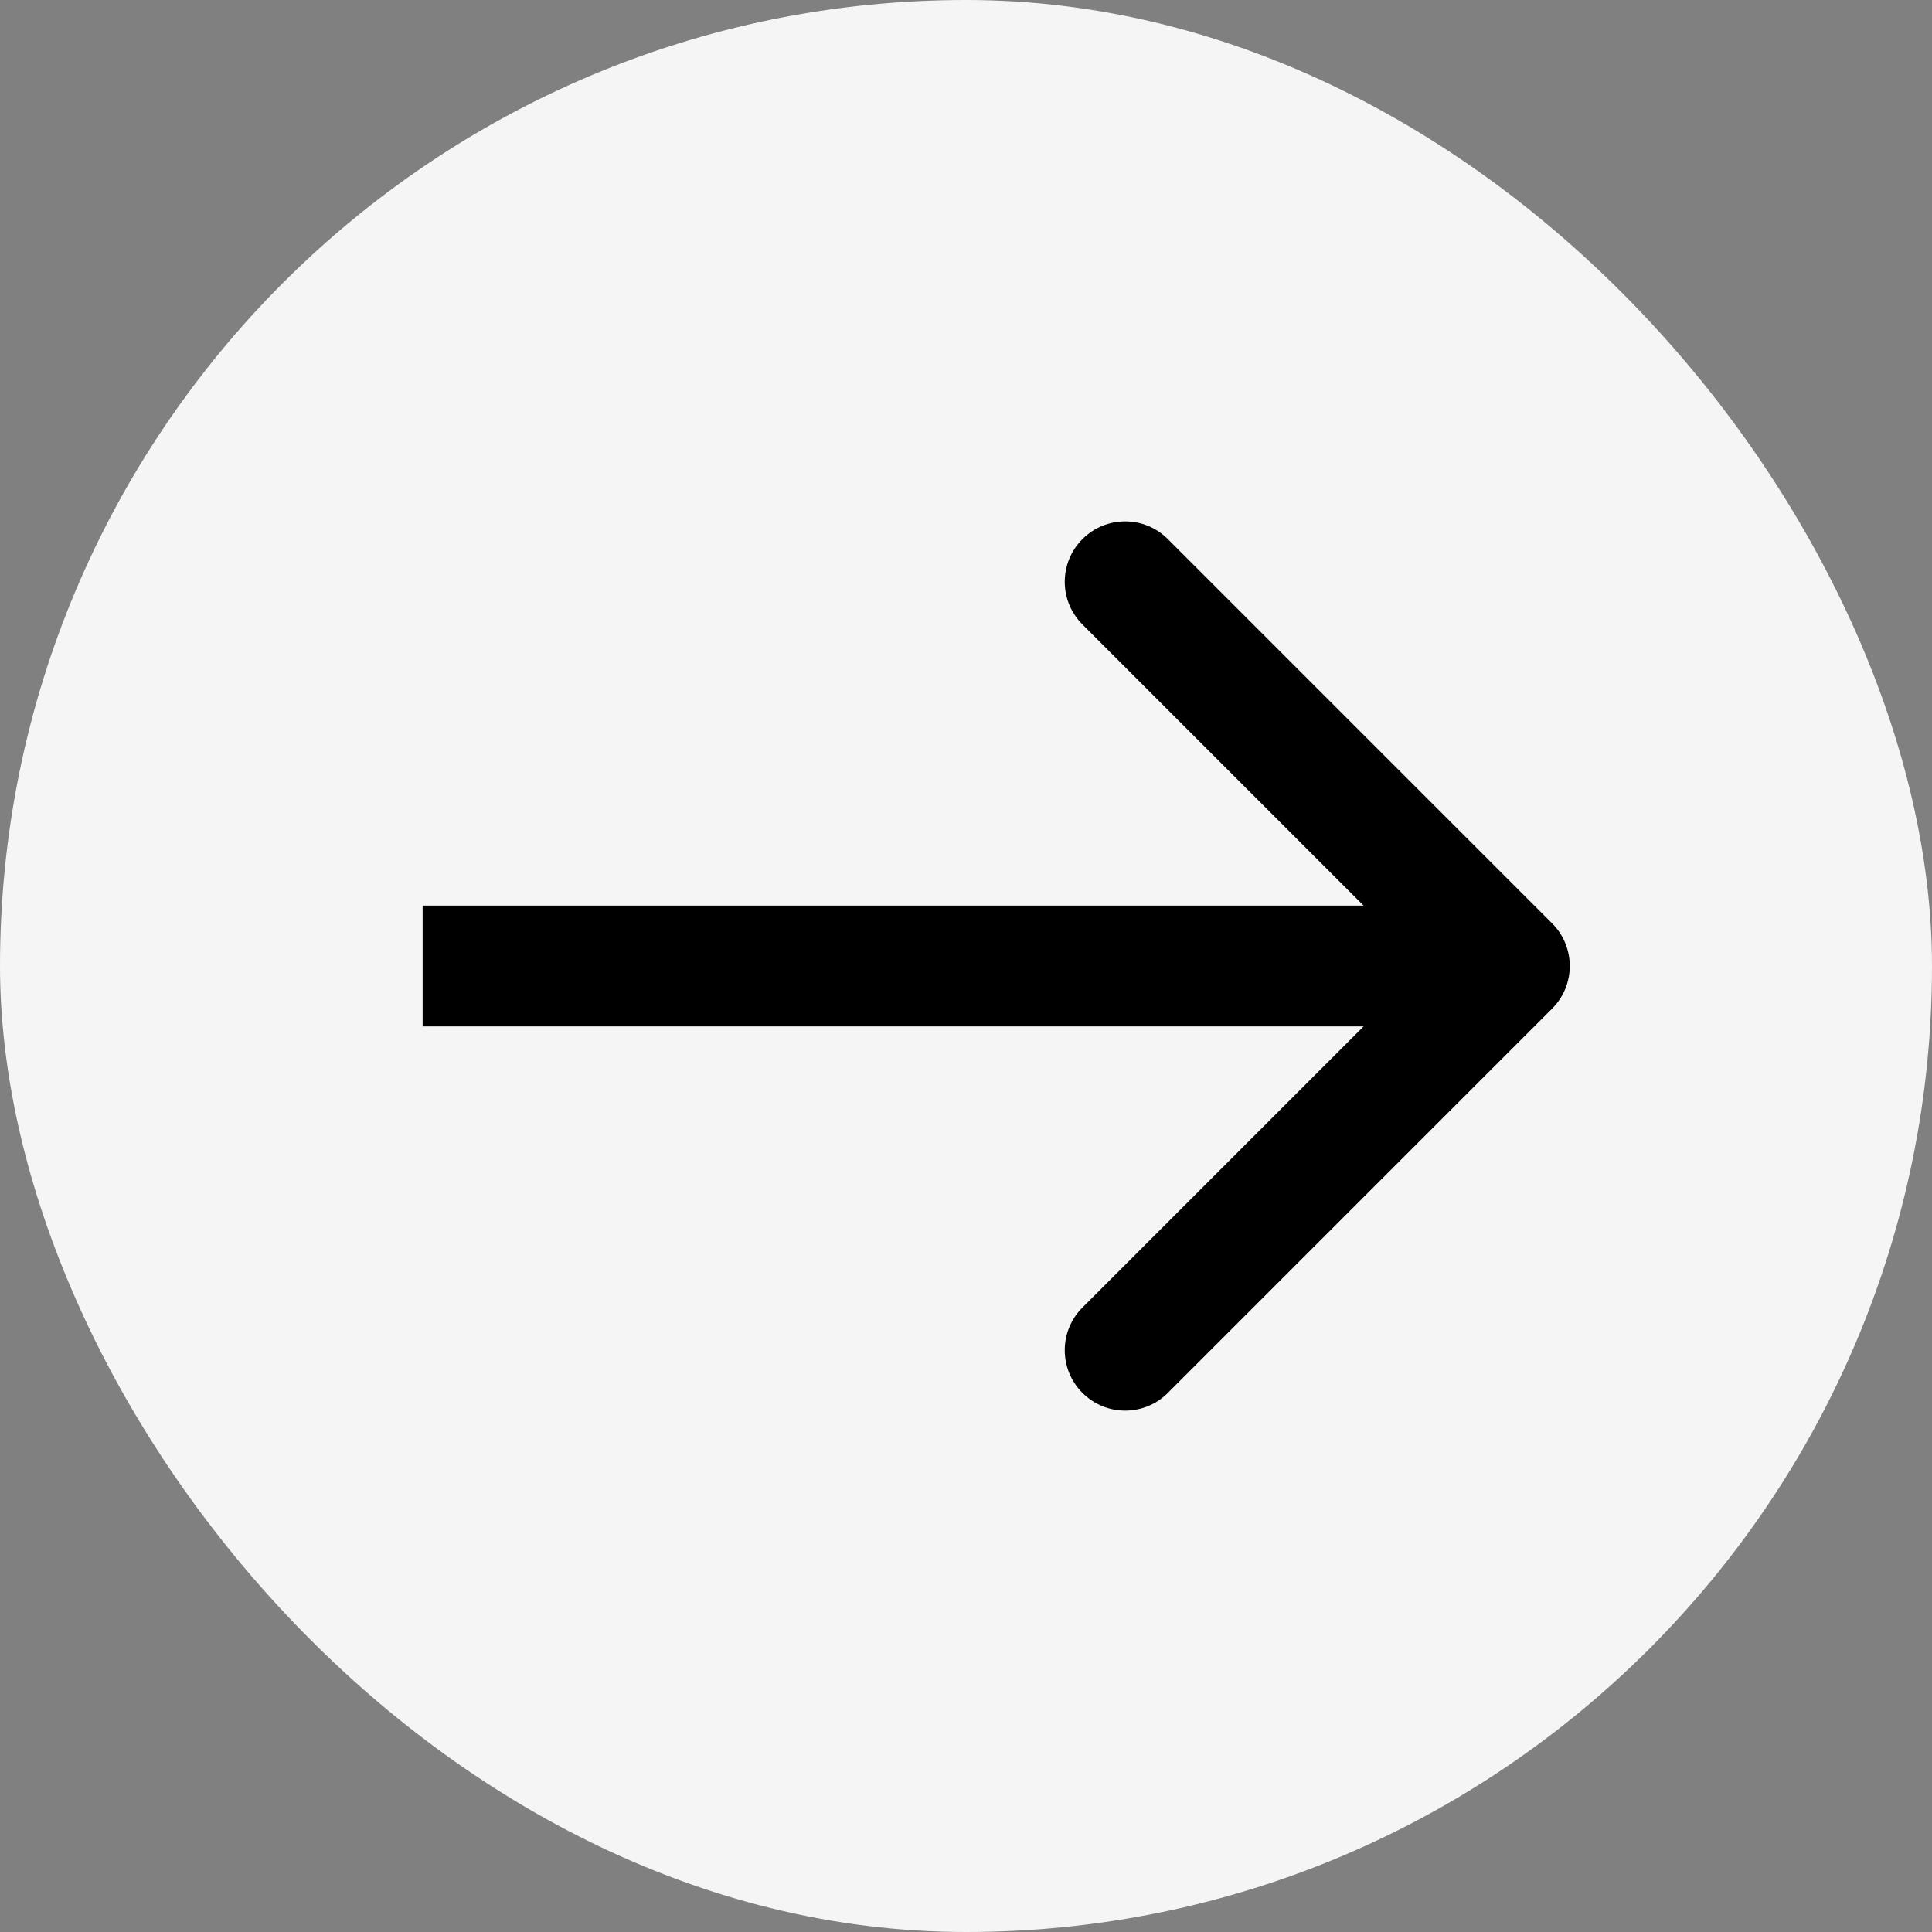
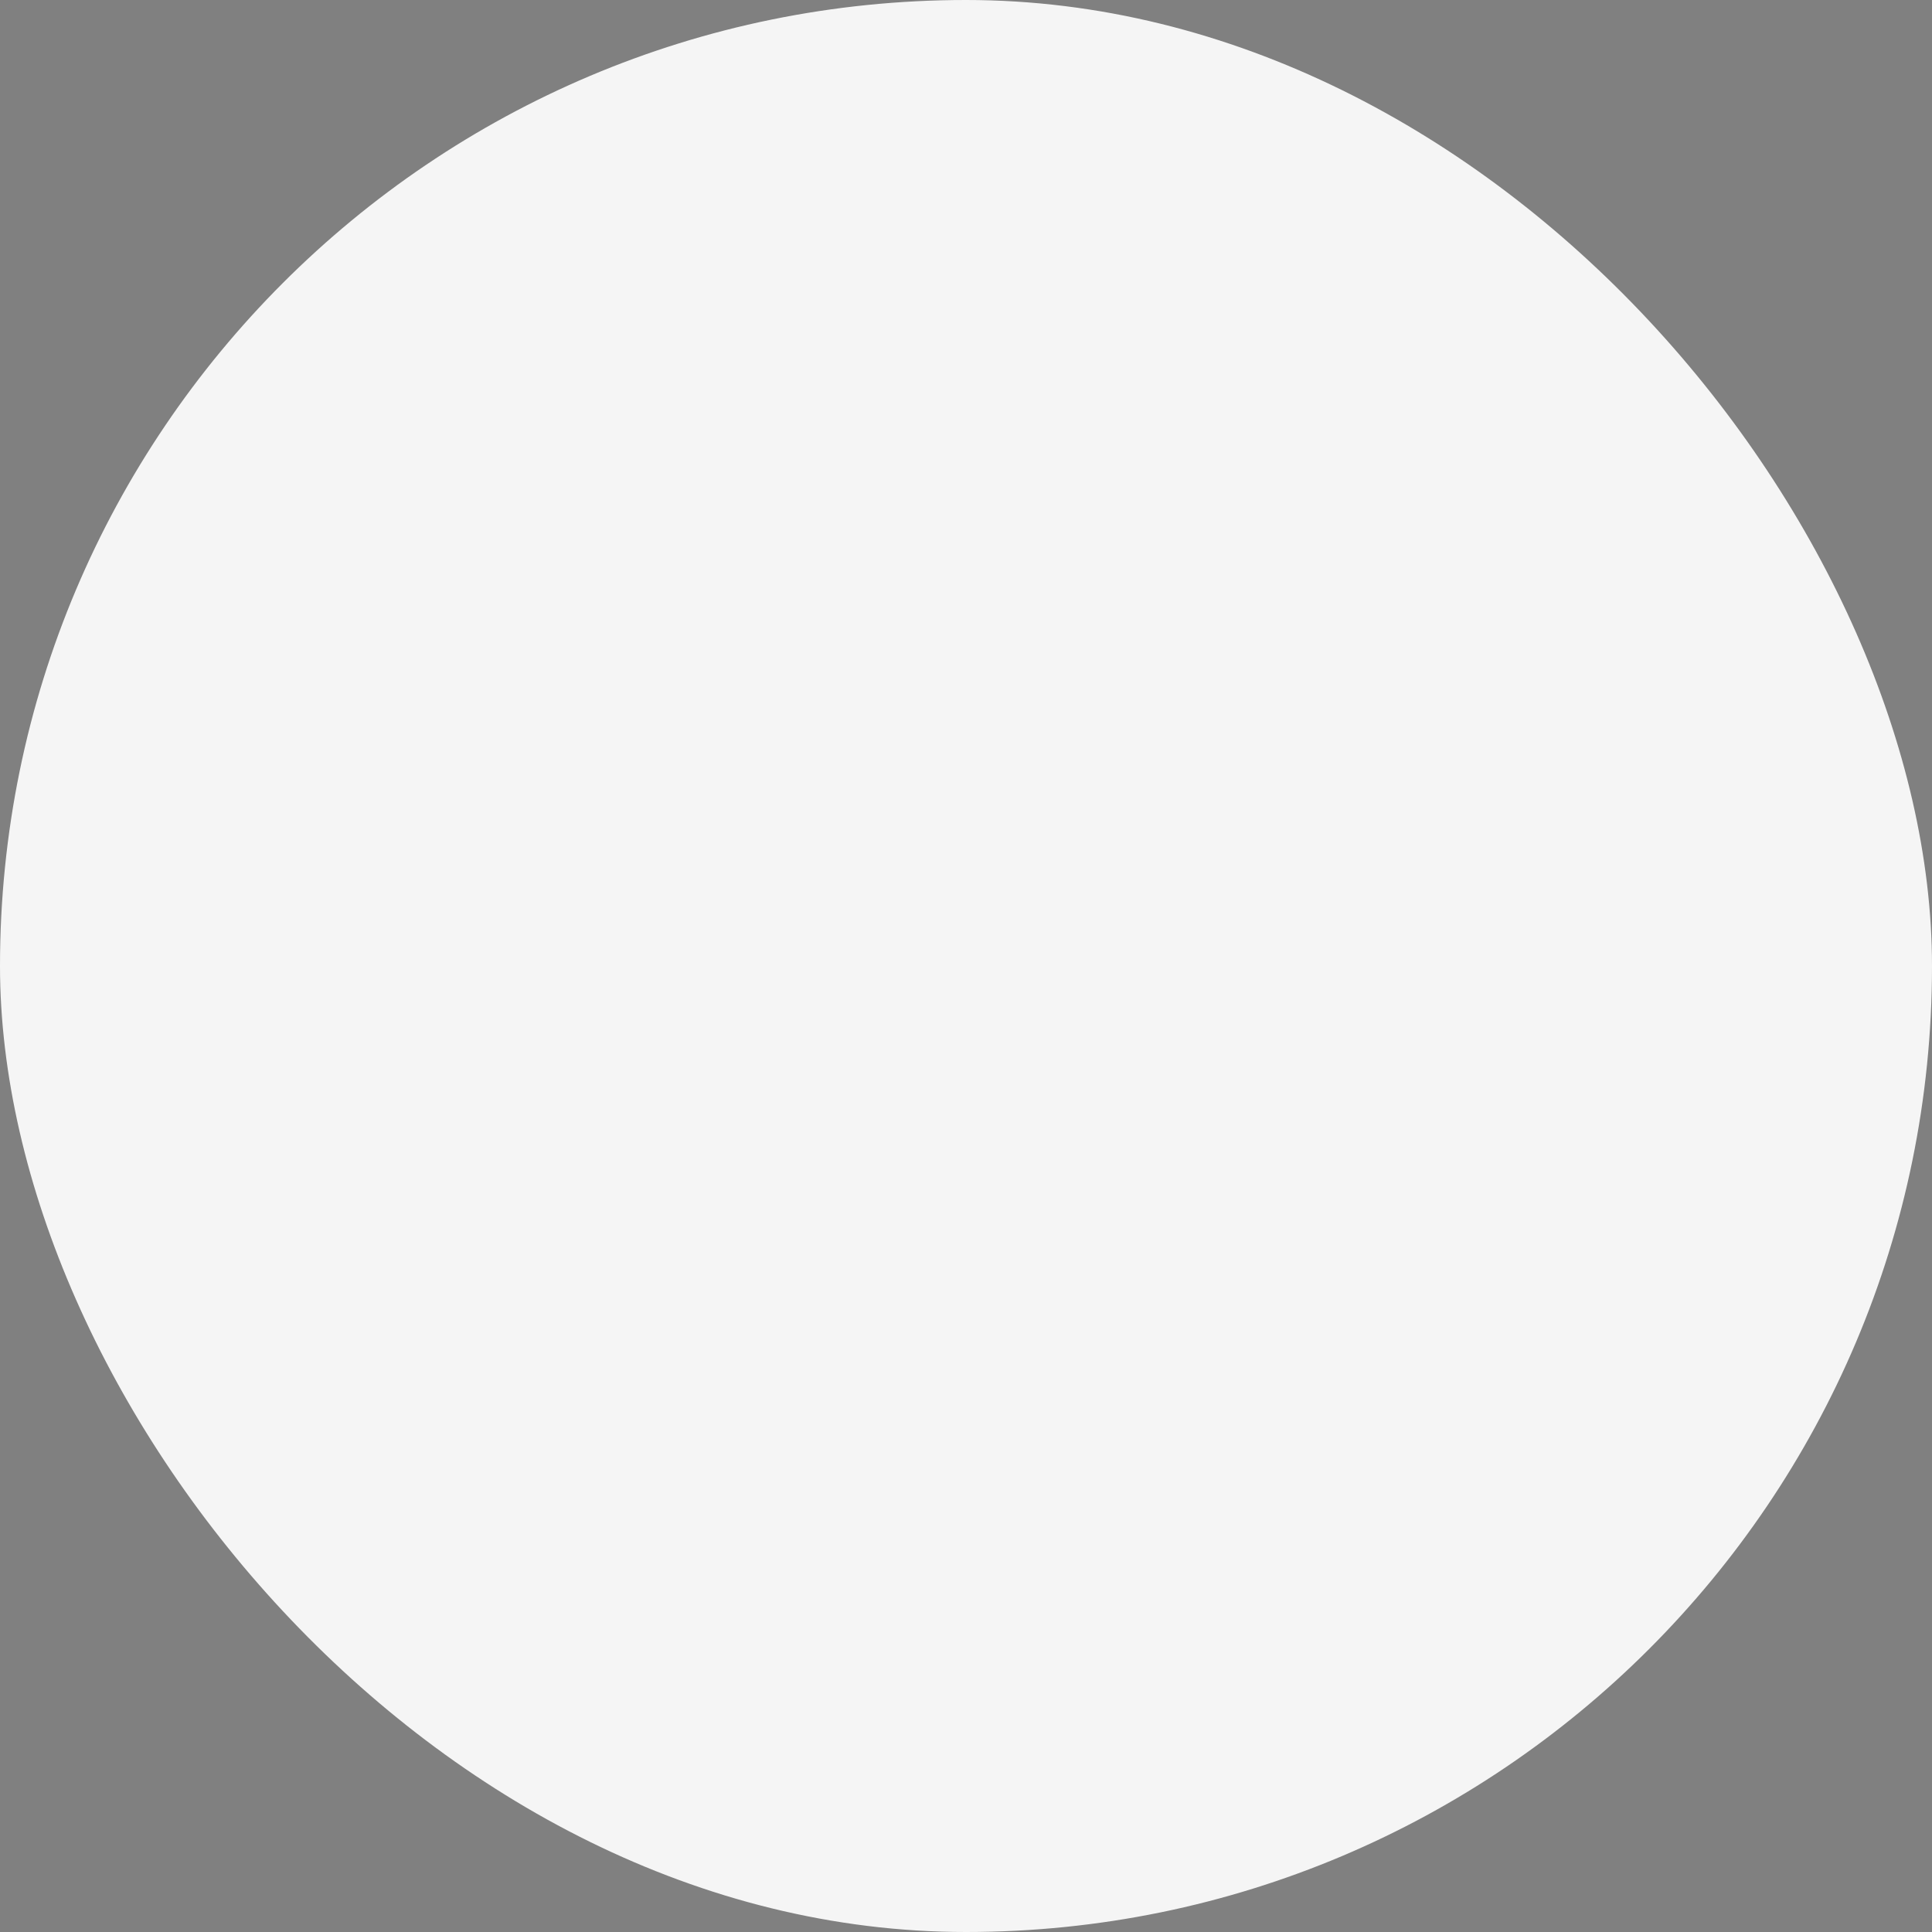
<svg xmlns="http://www.w3.org/2000/svg" width="32" height="32" viewBox="0 0 32 32" fill="none">
  <rect x="0" y="0" width="32" height="32" fill="#808080" stroke="none" />
  <rect width="32" height="32" rx="16" fill="#F5F5F5" />
-   <path d="M25.707 16.707C26.098 16.317 26.098 15.683 25.707 15.293L19.343 8.929C18.953 8.538 18.32 8.538 17.929 8.929C17.538 9.319 17.538 9.953 17.929 10.343L23.586 16L17.929 21.657C17.538 22.047 17.538 22.68 17.929 23.071C18.32 23.462 18.953 23.462 19.343 23.071L25.707 16.707ZM7 17L25 17L25 15L7 15L7 17Z" fill="black" />
</svg>